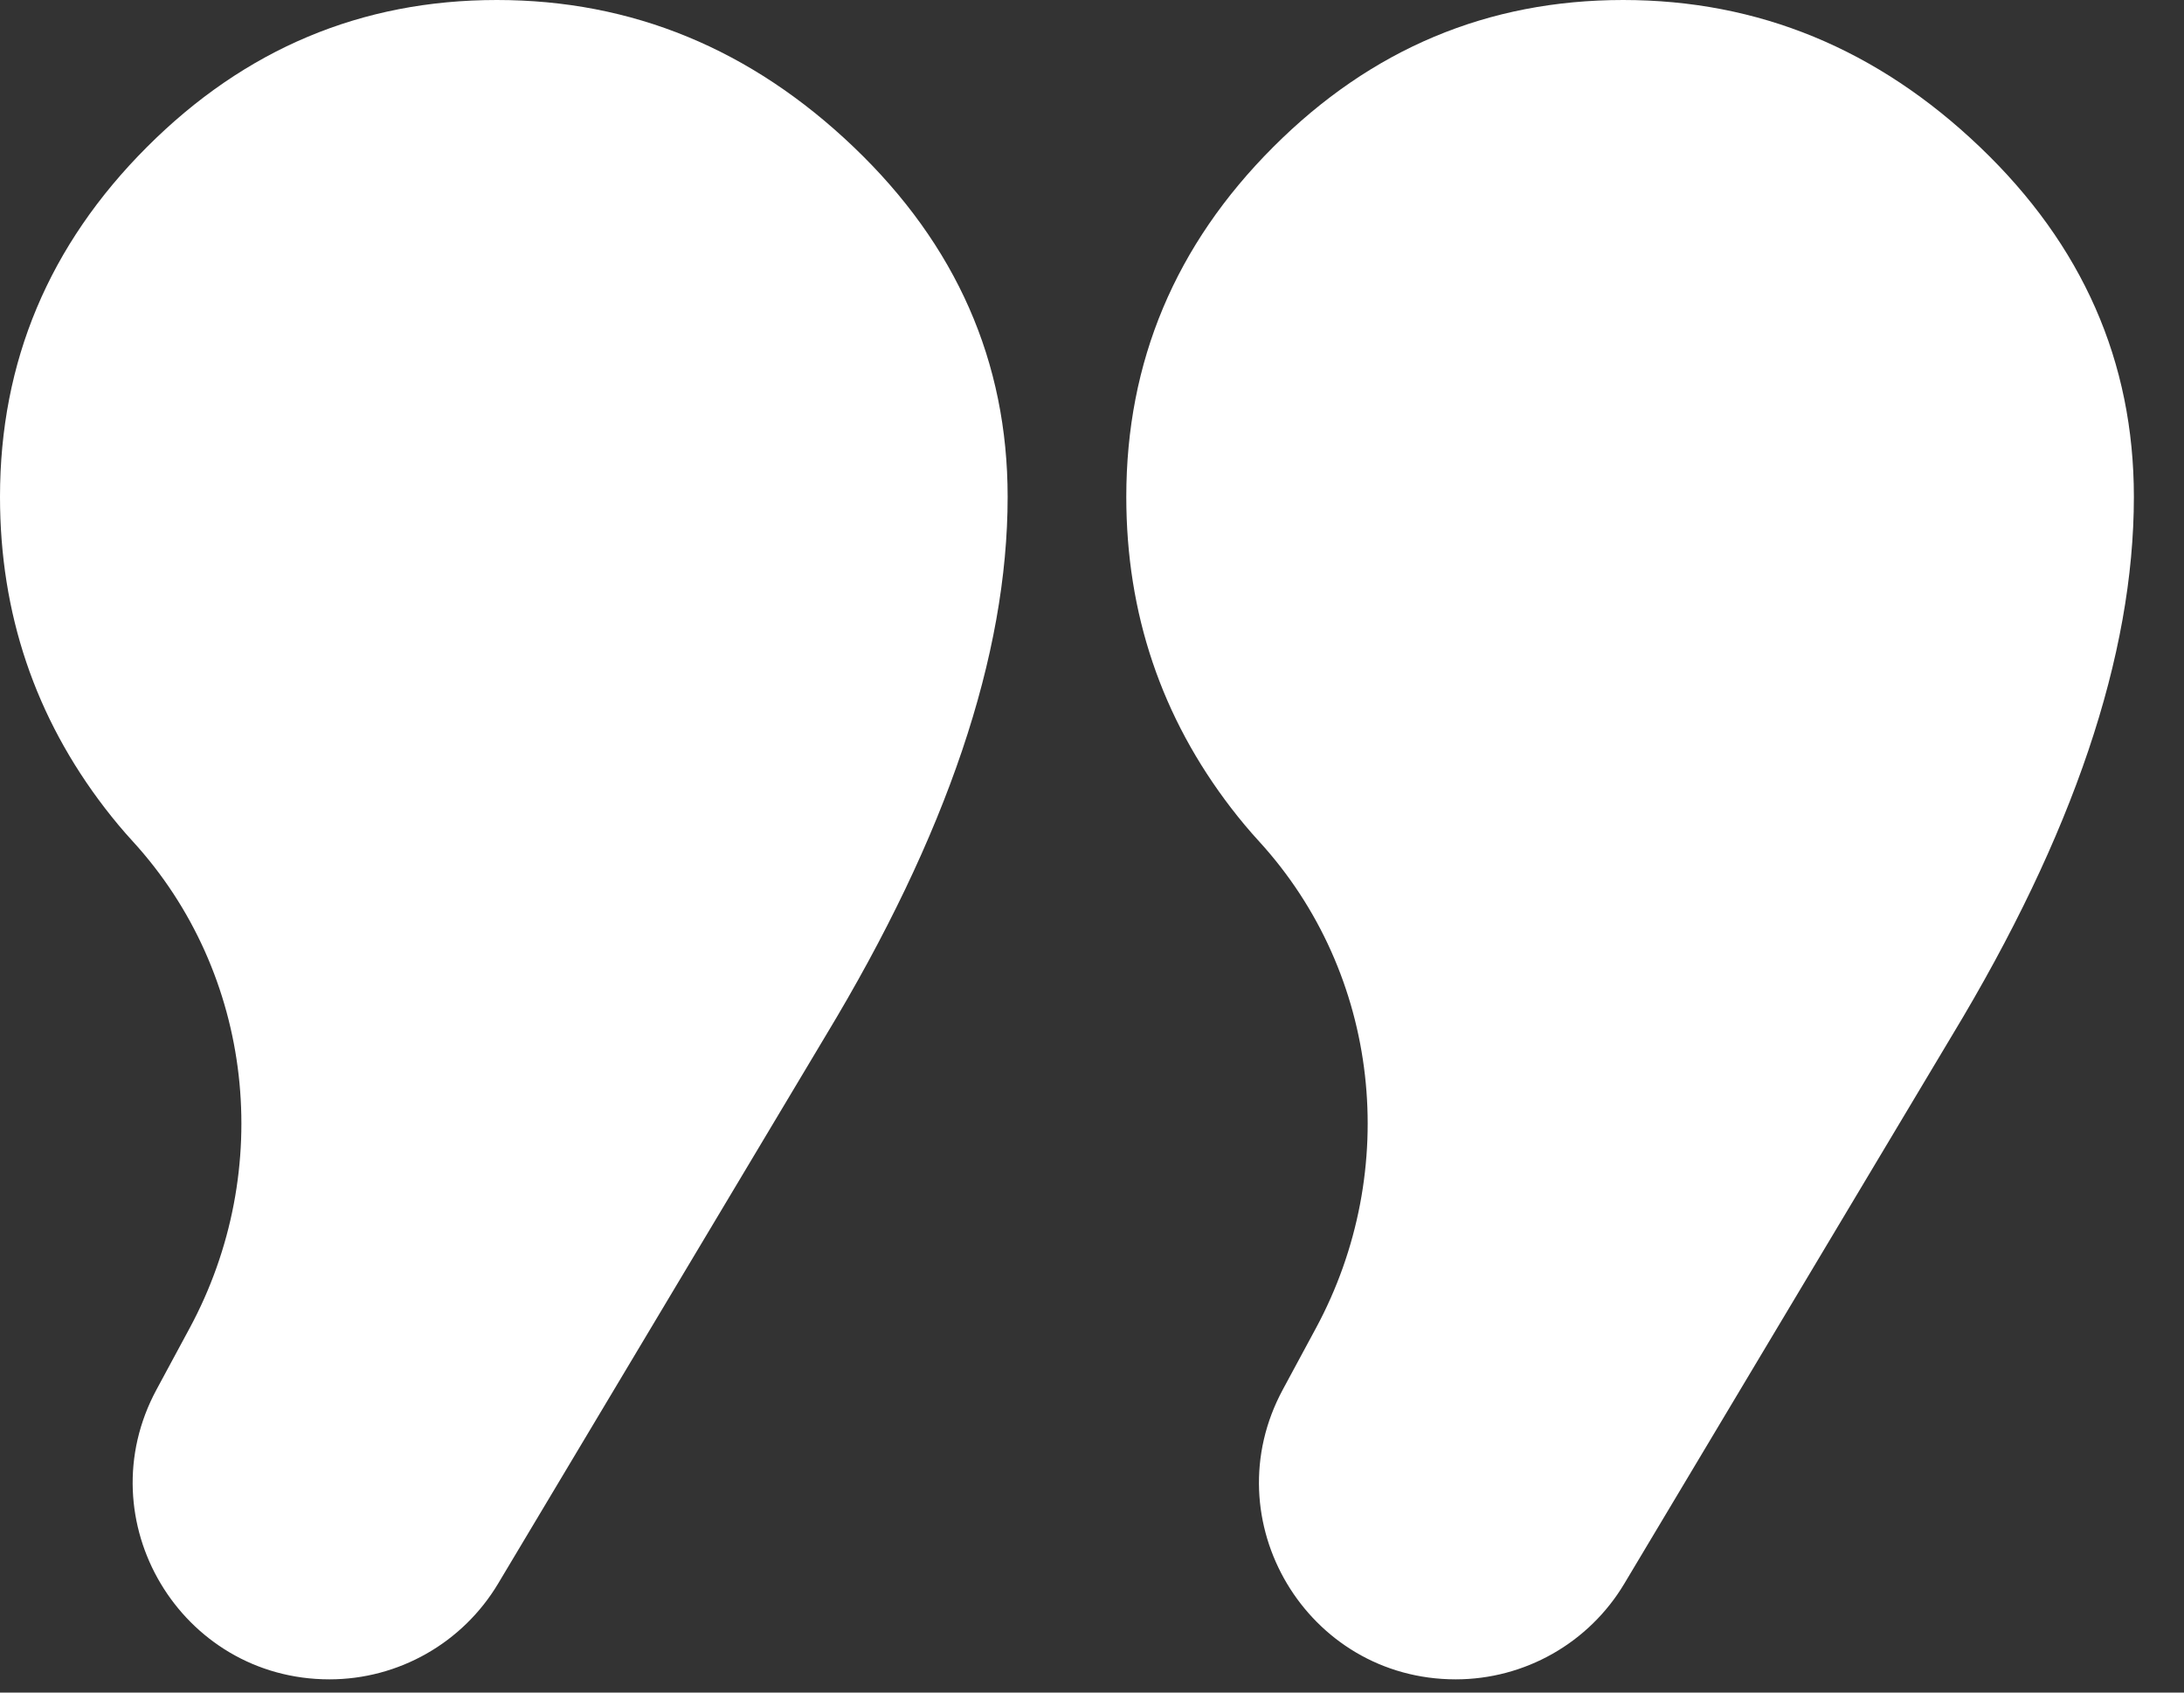
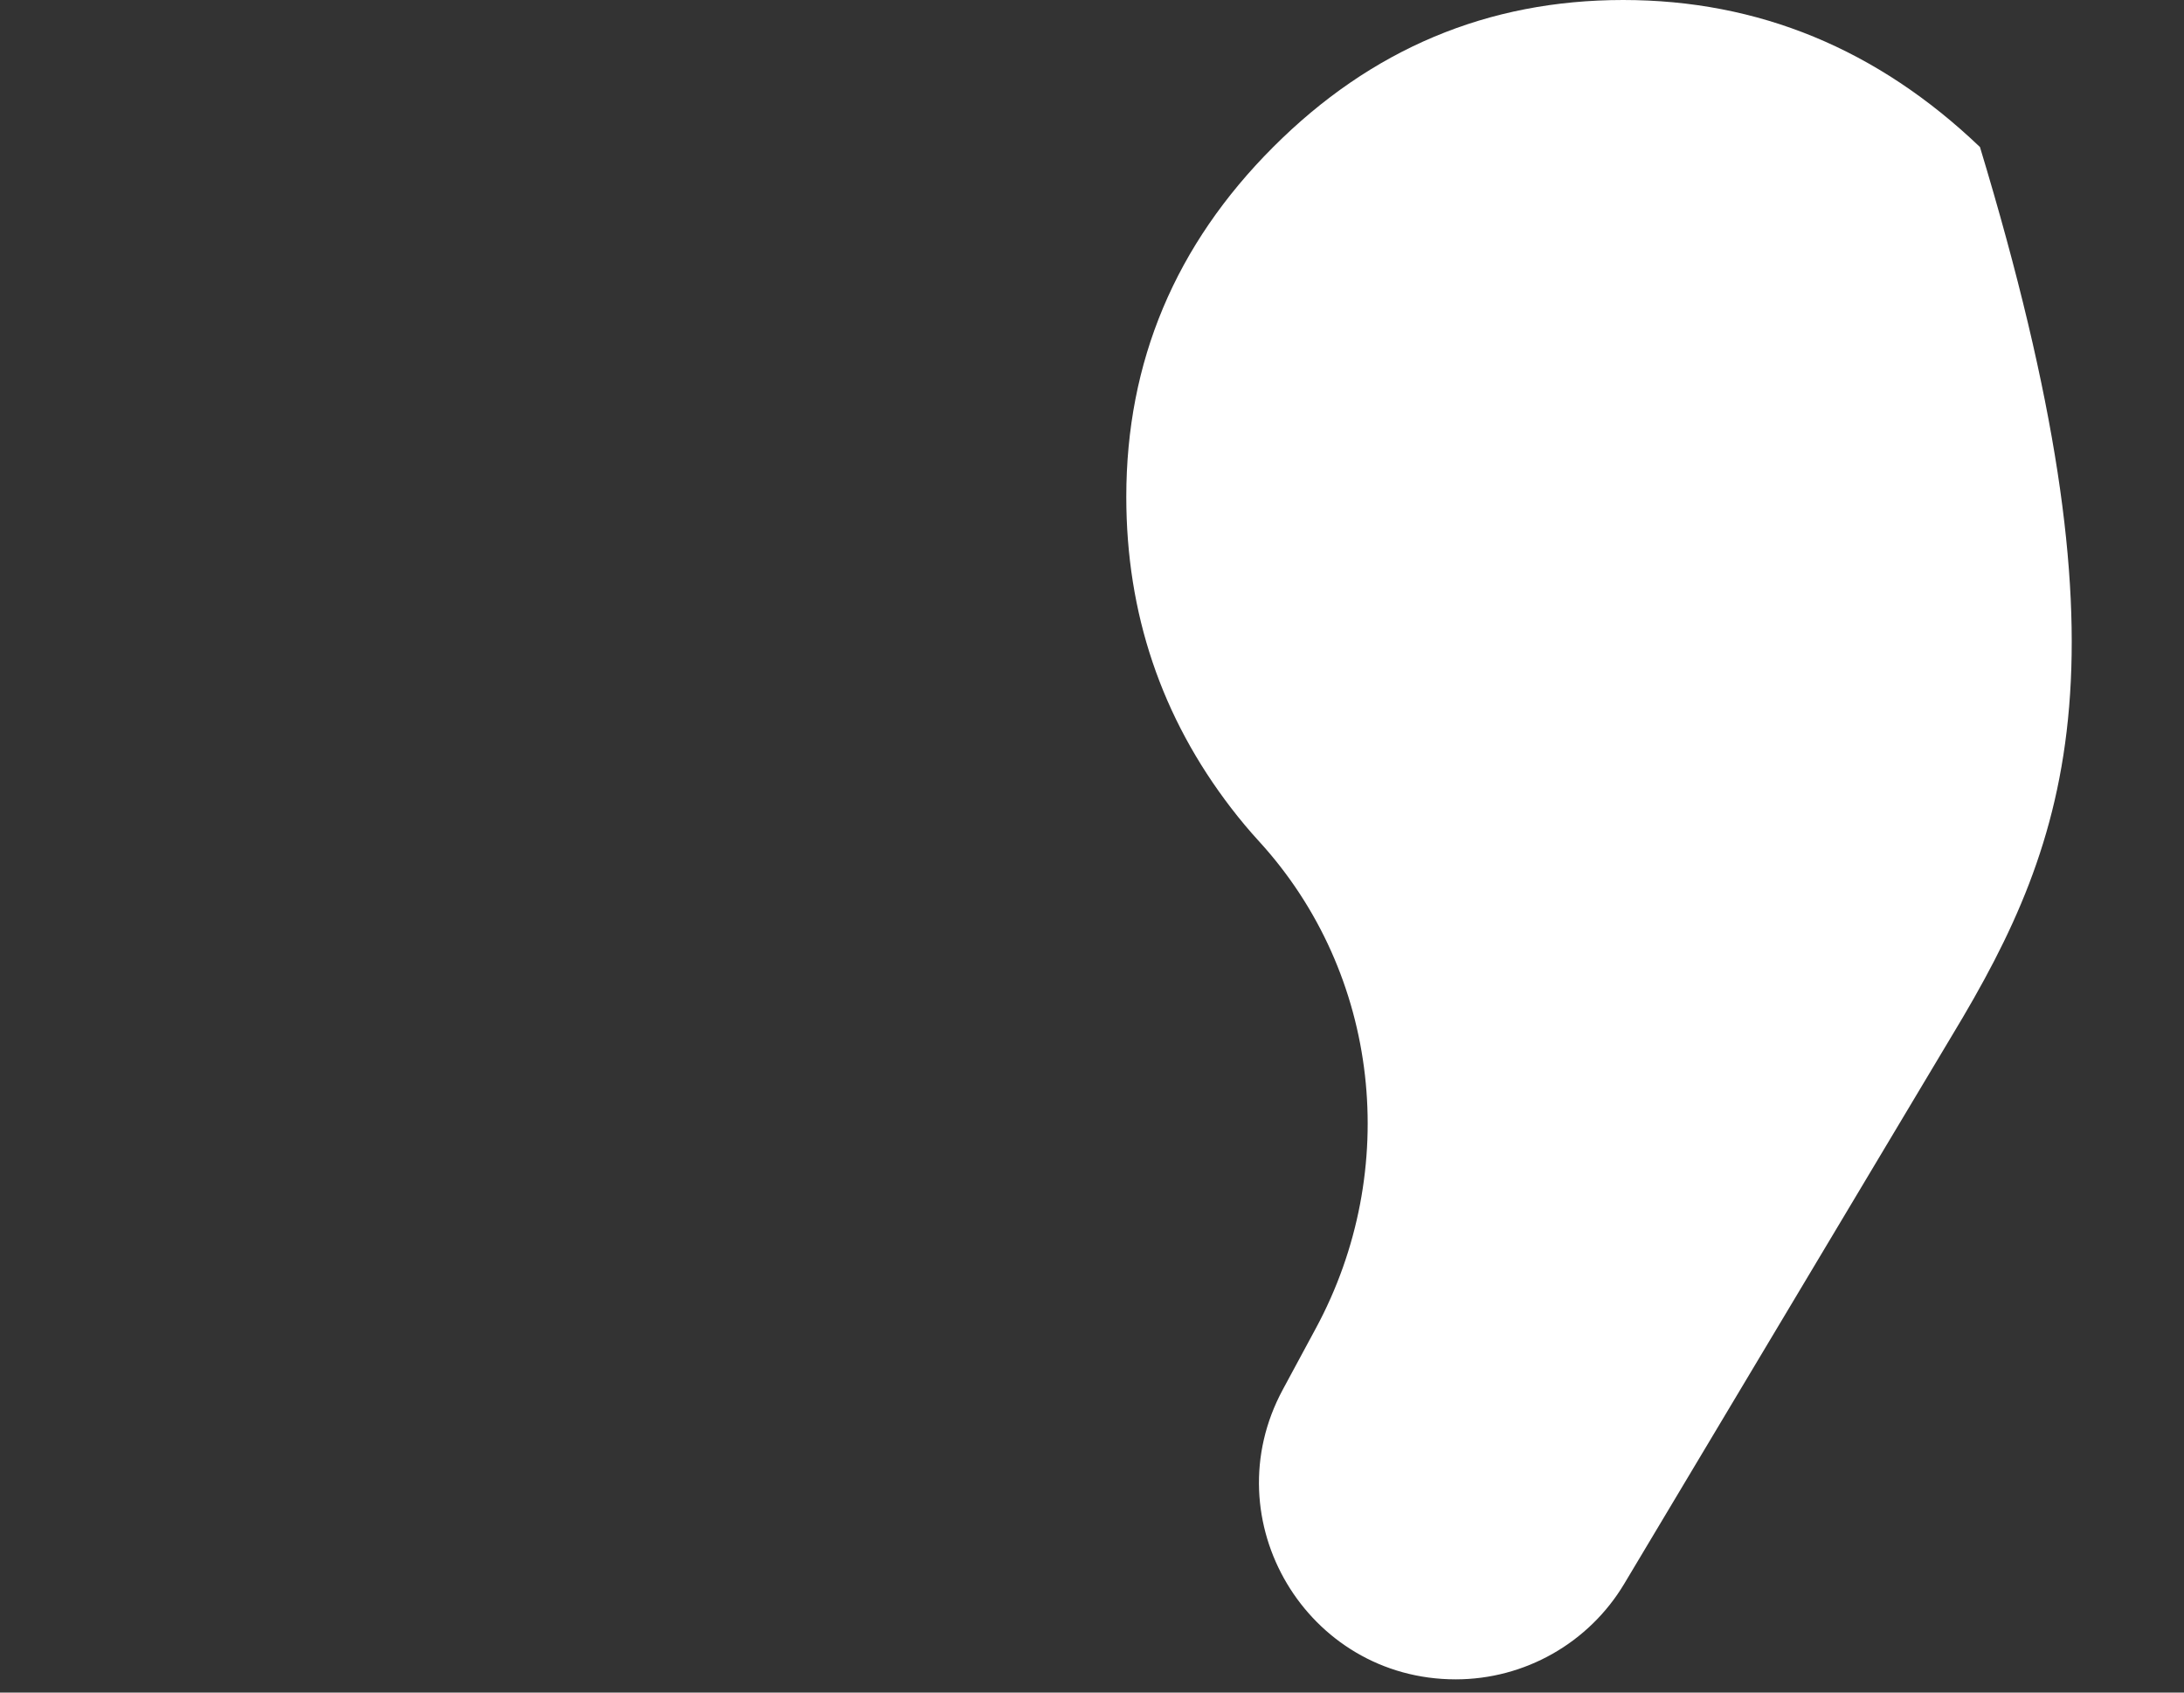
<svg xmlns="http://www.w3.org/2000/svg" width="100%" height="100%" viewBox="0 0 40 31" xml:space="preserve" style="fill-rule:evenodd;clip-rule:evenodd;stroke-linejoin:round;stroke-miterlimit:2;">
  <rect x="0" y="0" width="40" height="31" fill="#333333" stroke="none" />
  <g transform="matrix(1,0,0,1,-350.174,-51.503)">
-     <path d="M353.645,75.833C355.21,72.936 354.827,69.341 352.605,66.912C352.429,66.72 352.26,66.518 352.097,66.306C350.816,64.639 350.174,62.739 350.174,60.603C350.174,58.126 351.072,55.99 352.865,54.196C354.659,52.4 356.794,51.503 359.274,51.503C361.751,51.503 363.929,52.4 365.809,54.196C367.687,55.99 368.629,58.126 368.629,60.603C368.629,63.507 367.516,66.798 365.297,70.471L359.296,80.509C358.646,81.595 357.473,82.261 356.208,82.261C353.482,82.261 351.746,79.35 353.041,76.953L353.645,75.833Z" style="fill:white;fill-rule:nonzero;" />
-     <path d="M374.273,75.833C375.838,72.936 375.455,69.341 373.233,66.912C373.057,66.72 372.888,66.518 372.725,66.306C371.444,64.639 370.802,62.739 370.802,60.603C370.802,58.126 371.7,55.99 373.493,54.196C375.287,52.4 377.422,51.503 379.902,51.503C382.379,51.503 384.557,52.4 386.437,54.196C388.315,55.99 389.256,58.126 389.256,60.603C389.256,63.507 388.144,66.798 385.924,70.471L379.923,80.509C379.274,81.595 378.101,82.261 376.835,82.261C374.11,82.261 372.374,79.35 373.669,76.953L374.273,75.833Z" style="fill:white;fill-rule:nonzero;" />
+     <path d="M374.273,75.833C375.838,72.936 375.455,69.341 373.233,66.912C373.057,66.72 372.888,66.518 372.725,66.306C371.444,64.639 370.802,62.739 370.802,60.603C370.802,58.126 371.7,55.99 373.493,54.196C375.287,52.4 377.422,51.503 379.902,51.503C382.379,51.503 384.557,52.4 386.437,54.196C389.256,63.507 388.144,66.798 385.924,70.471L379.923,80.509C379.274,81.595 378.101,82.261 376.835,82.261C374.11,82.261 372.374,79.35 373.669,76.953L374.273,75.833Z" style="fill:white;fill-rule:nonzero;" />
  </g>
</svg>